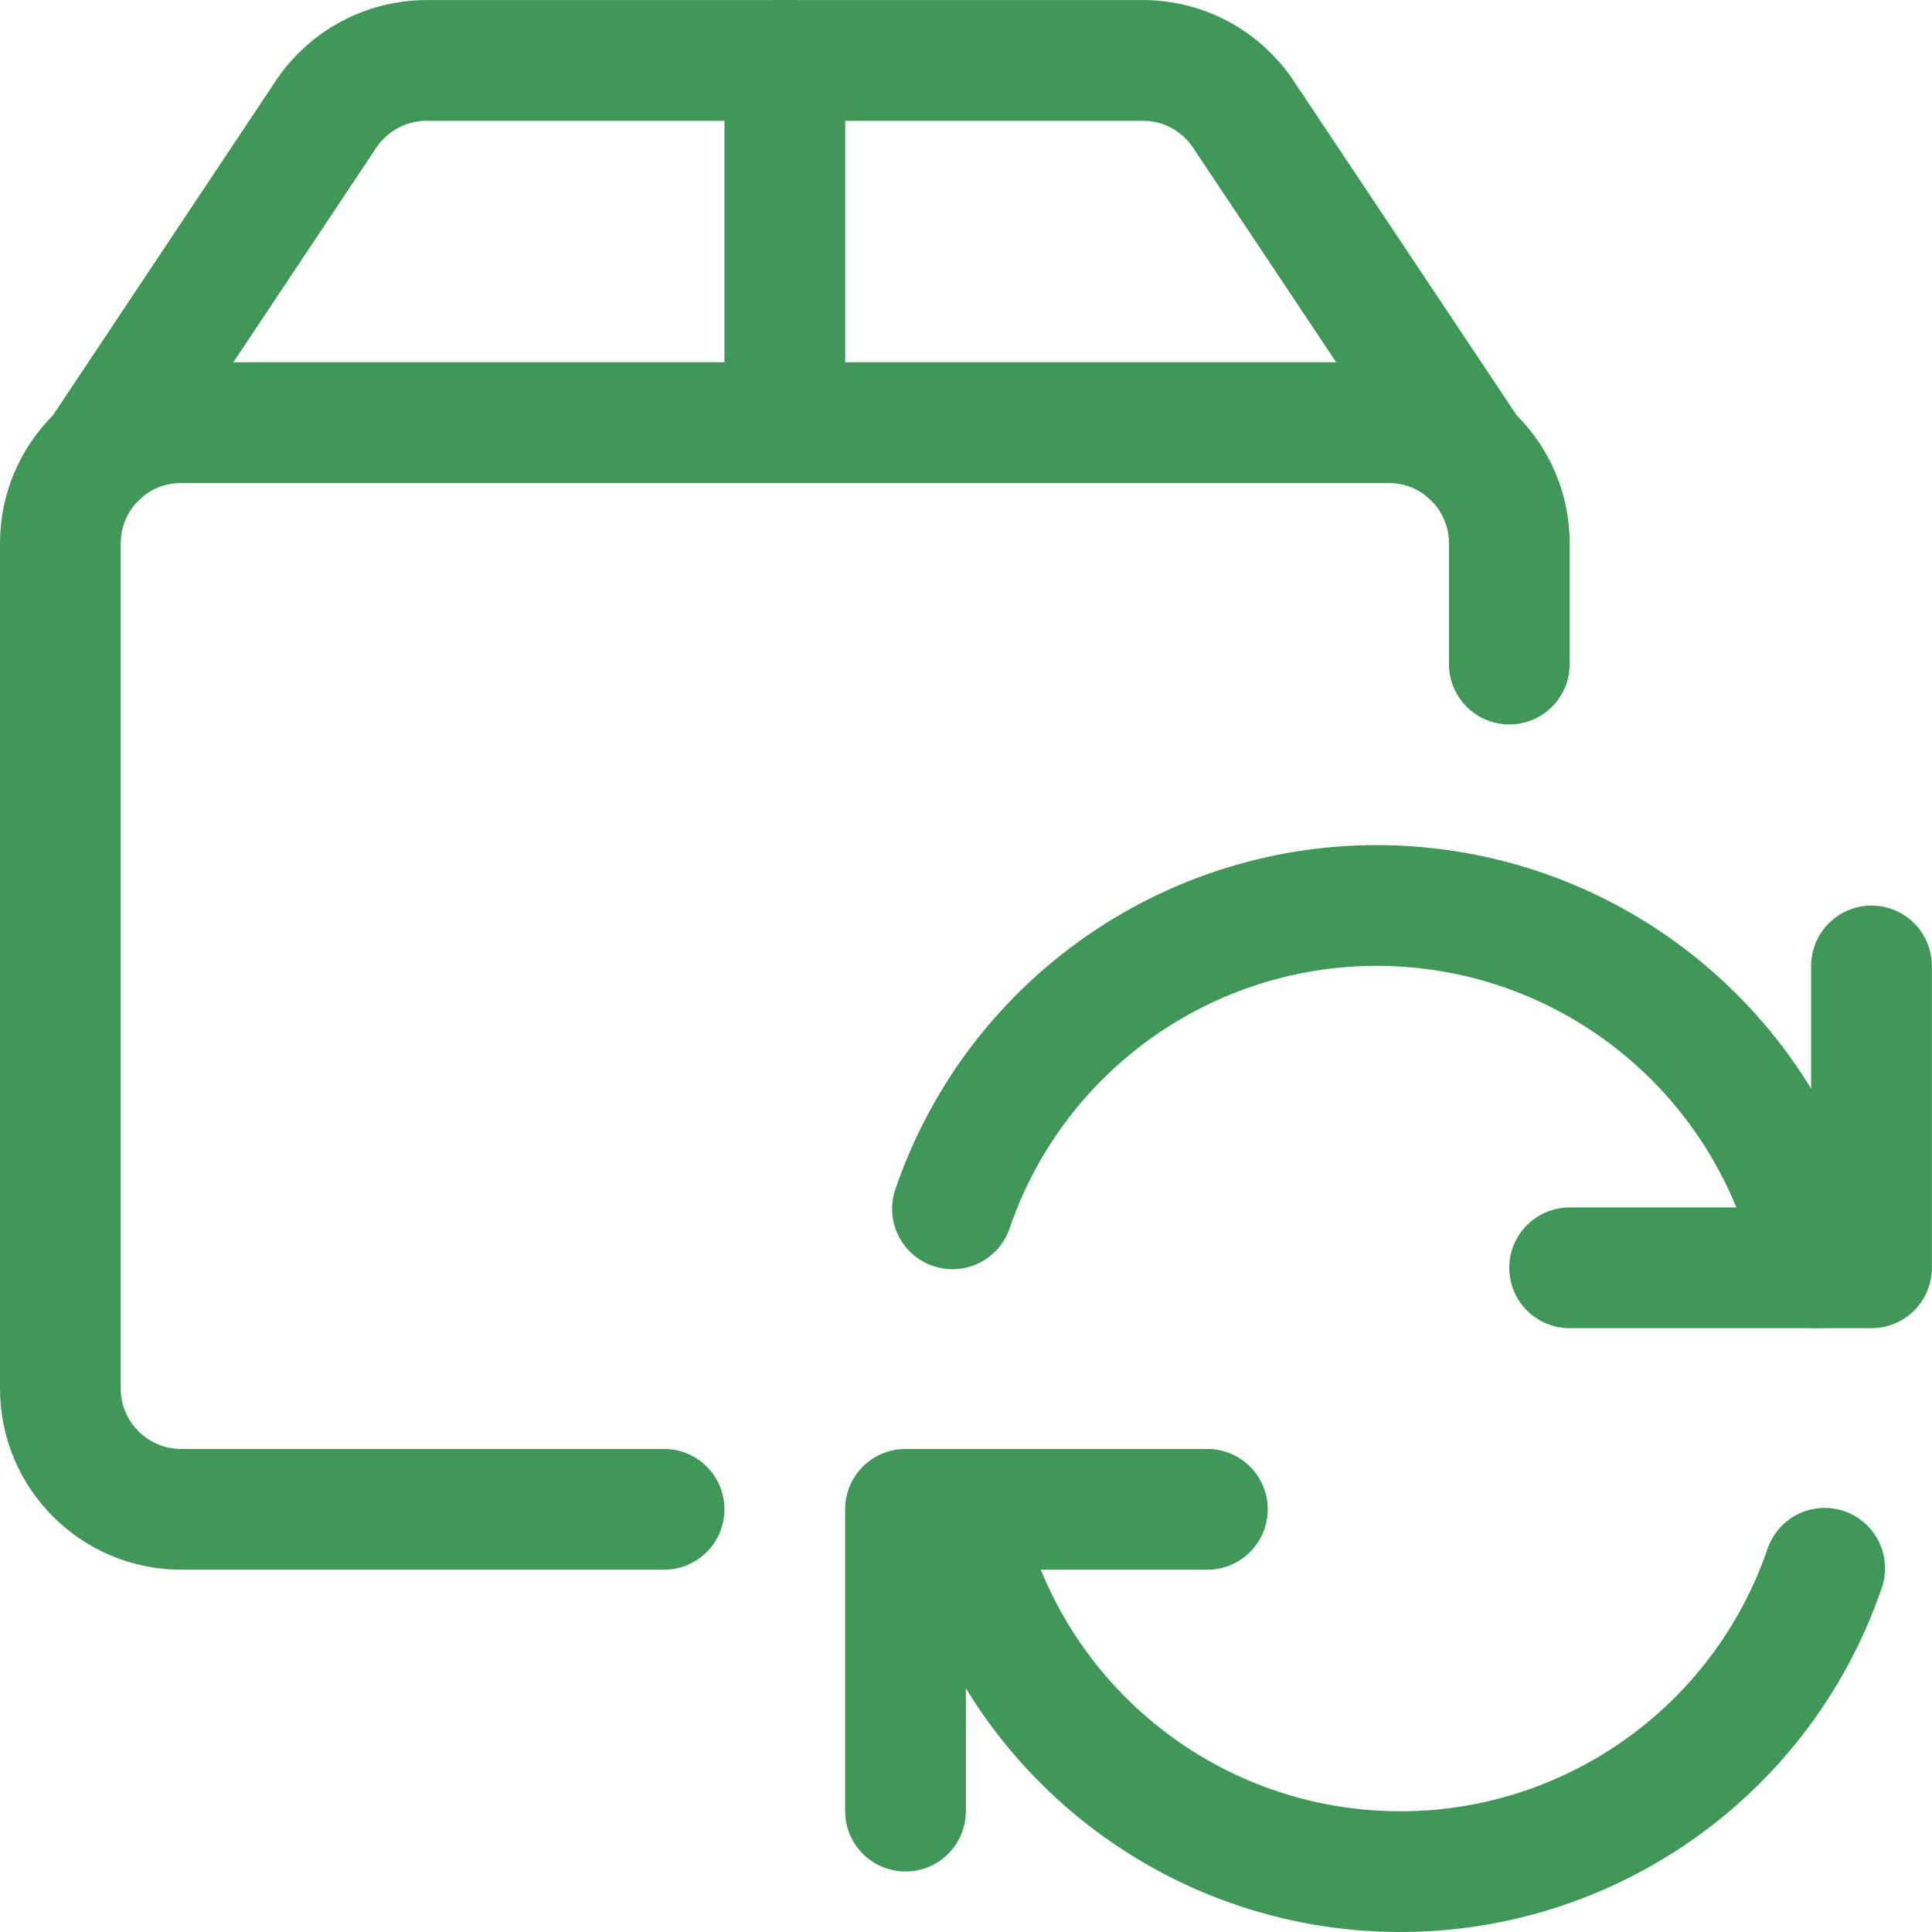
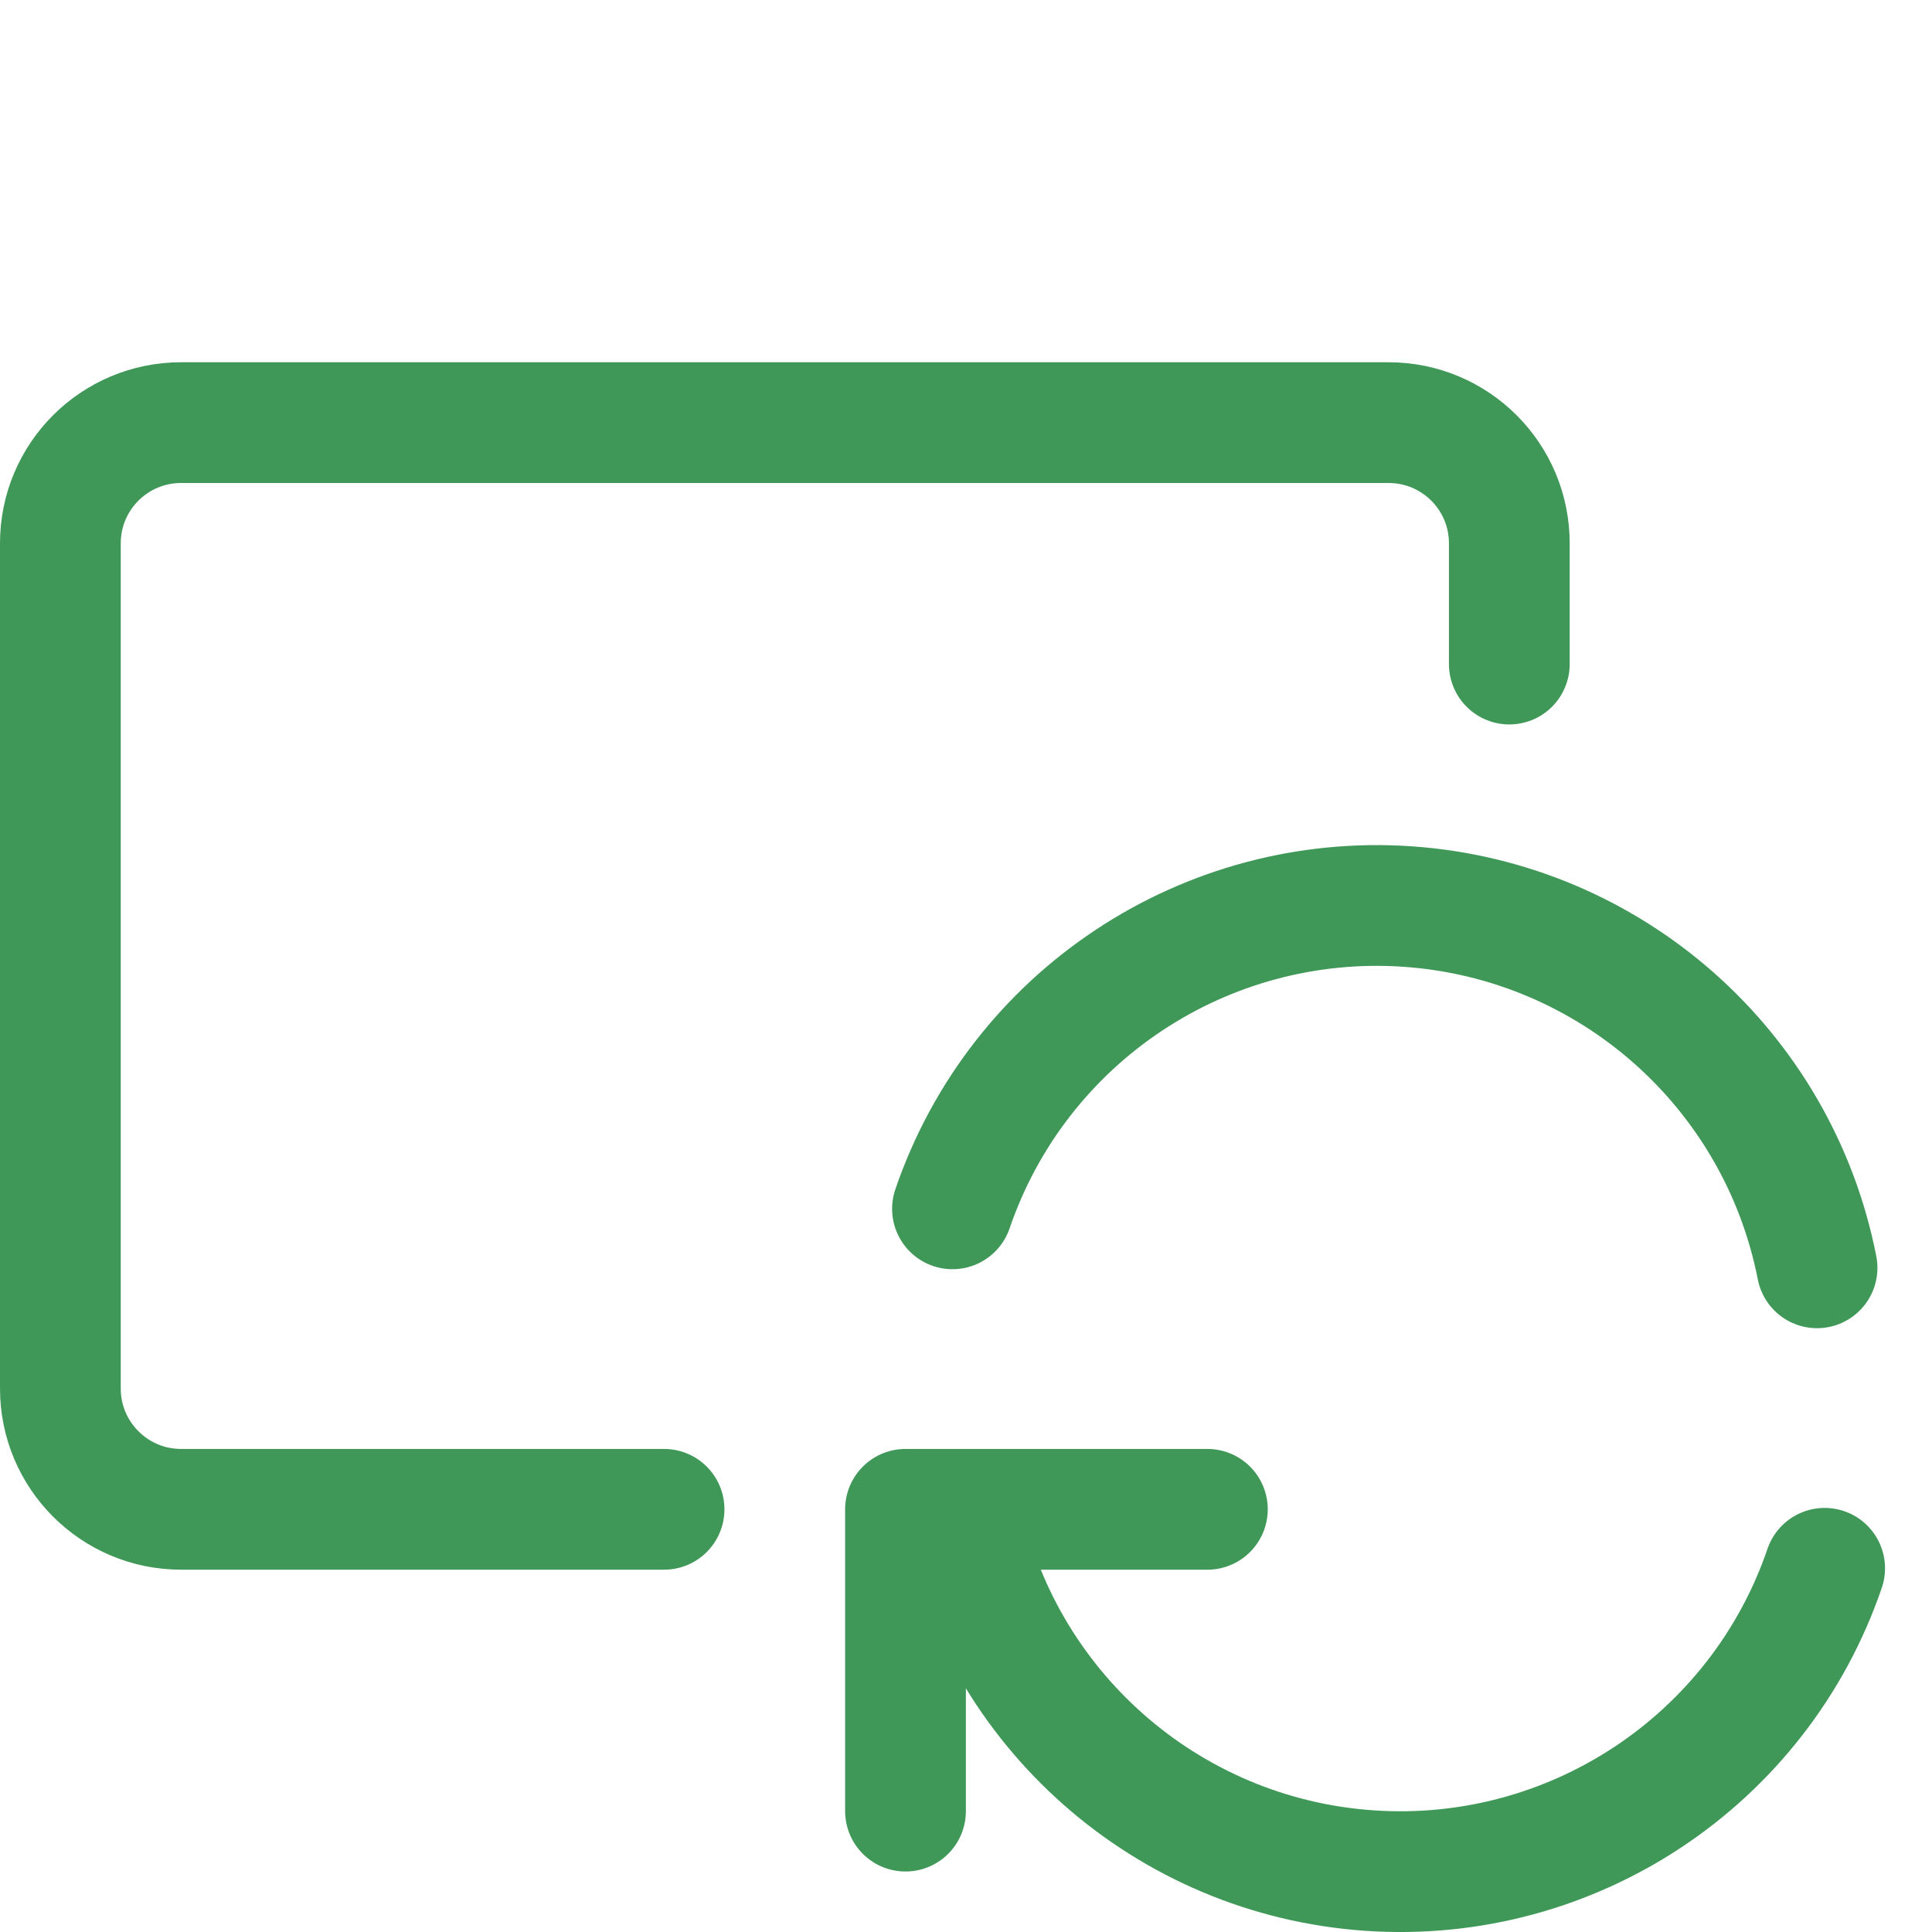
<svg xmlns="http://www.w3.org/2000/svg" width="32" height="32" viewBox="0 0 32 32" fill="none">
  <path d="M10.999 24.999H3C1.895 24.999 1 24.103 1 22.999V8.999C1 7.894 1.895 7 3 7H22.999C24.104 7 24.999 7.894 24.999 8.999V10.999" stroke="#3F9858" stroke-width="2" stroke-linecap="round" stroke-linejoin="round" />
-   <path d="M24.353 7.529L20.592 1.89C20.221 1.334 19.599 1.001 18.932 1.001H7.066C6.397 1.001 5.773 1.334 5.402 1.89L1.645 7.529" stroke="#3F9858" stroke-width="2" stroke-linecap="round" stroke-linejoin="round" />
-   <path d="M12.999 1V7" stroke="#3F9858" stroke-width="2" stroke-linecap="round" stroke-linejoin="round" />
  <path d="M19.998 24.999H14.998V29.998" stroke="#3F9858" stroke-width="2" stroke-linecap="round" stroke-linejoin="round" />
  <path d="M30.222 25.976C29.134 29.159 26.042 31.212 22.687 30.983C19.331 30.755 16.549 28.299 15.902 25" stroke="#3F9858" stroke-width="2" stroke-linecap="round" stroke-linejoin="round" />
-   <path d="M25.998 20.999H30.998V15.999" stroke="#3F9858" stroke-width="2" stroke-linecap="round" stroke-linejoin="round" />
  <path d="M15.776 20.022C16.864 16.839 19.956 14.786 23.311 15.015C26.666 15.245 29.449 17.699 30.096 20.999" stroke="#3F9858" stroke-width="2" stroke-linecap="round" stroke-linejoin="round" />
</svg>